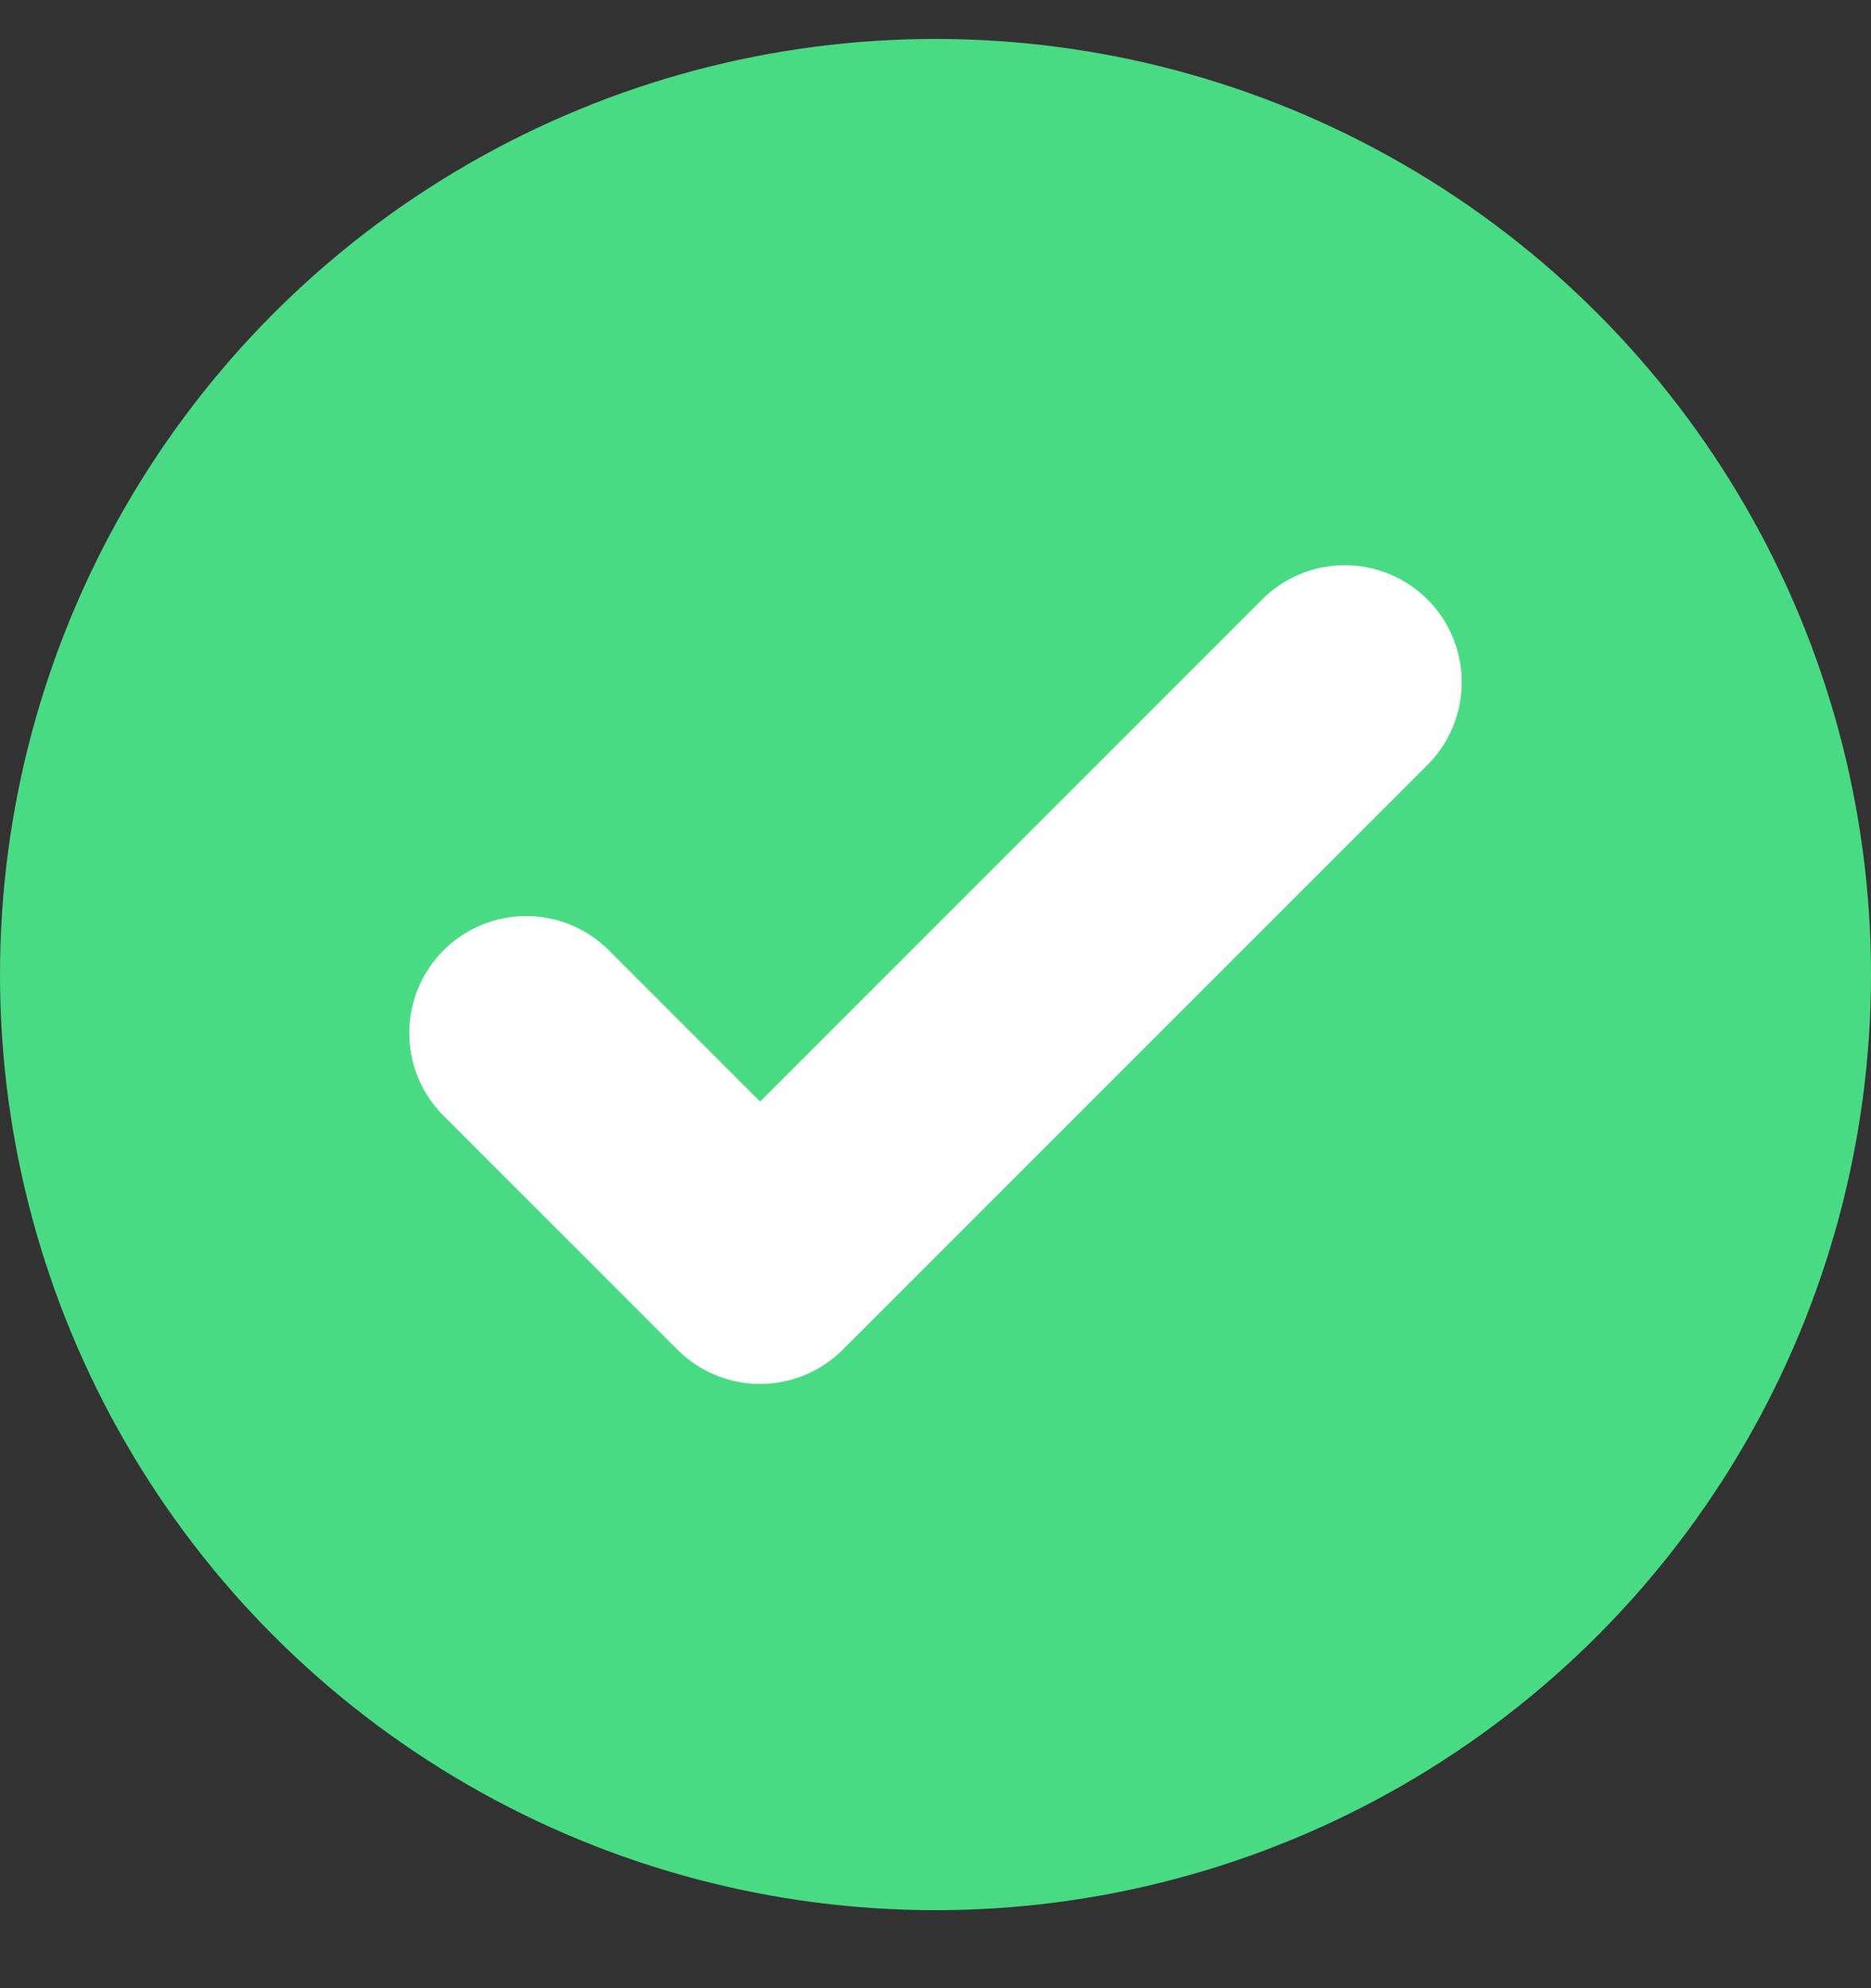
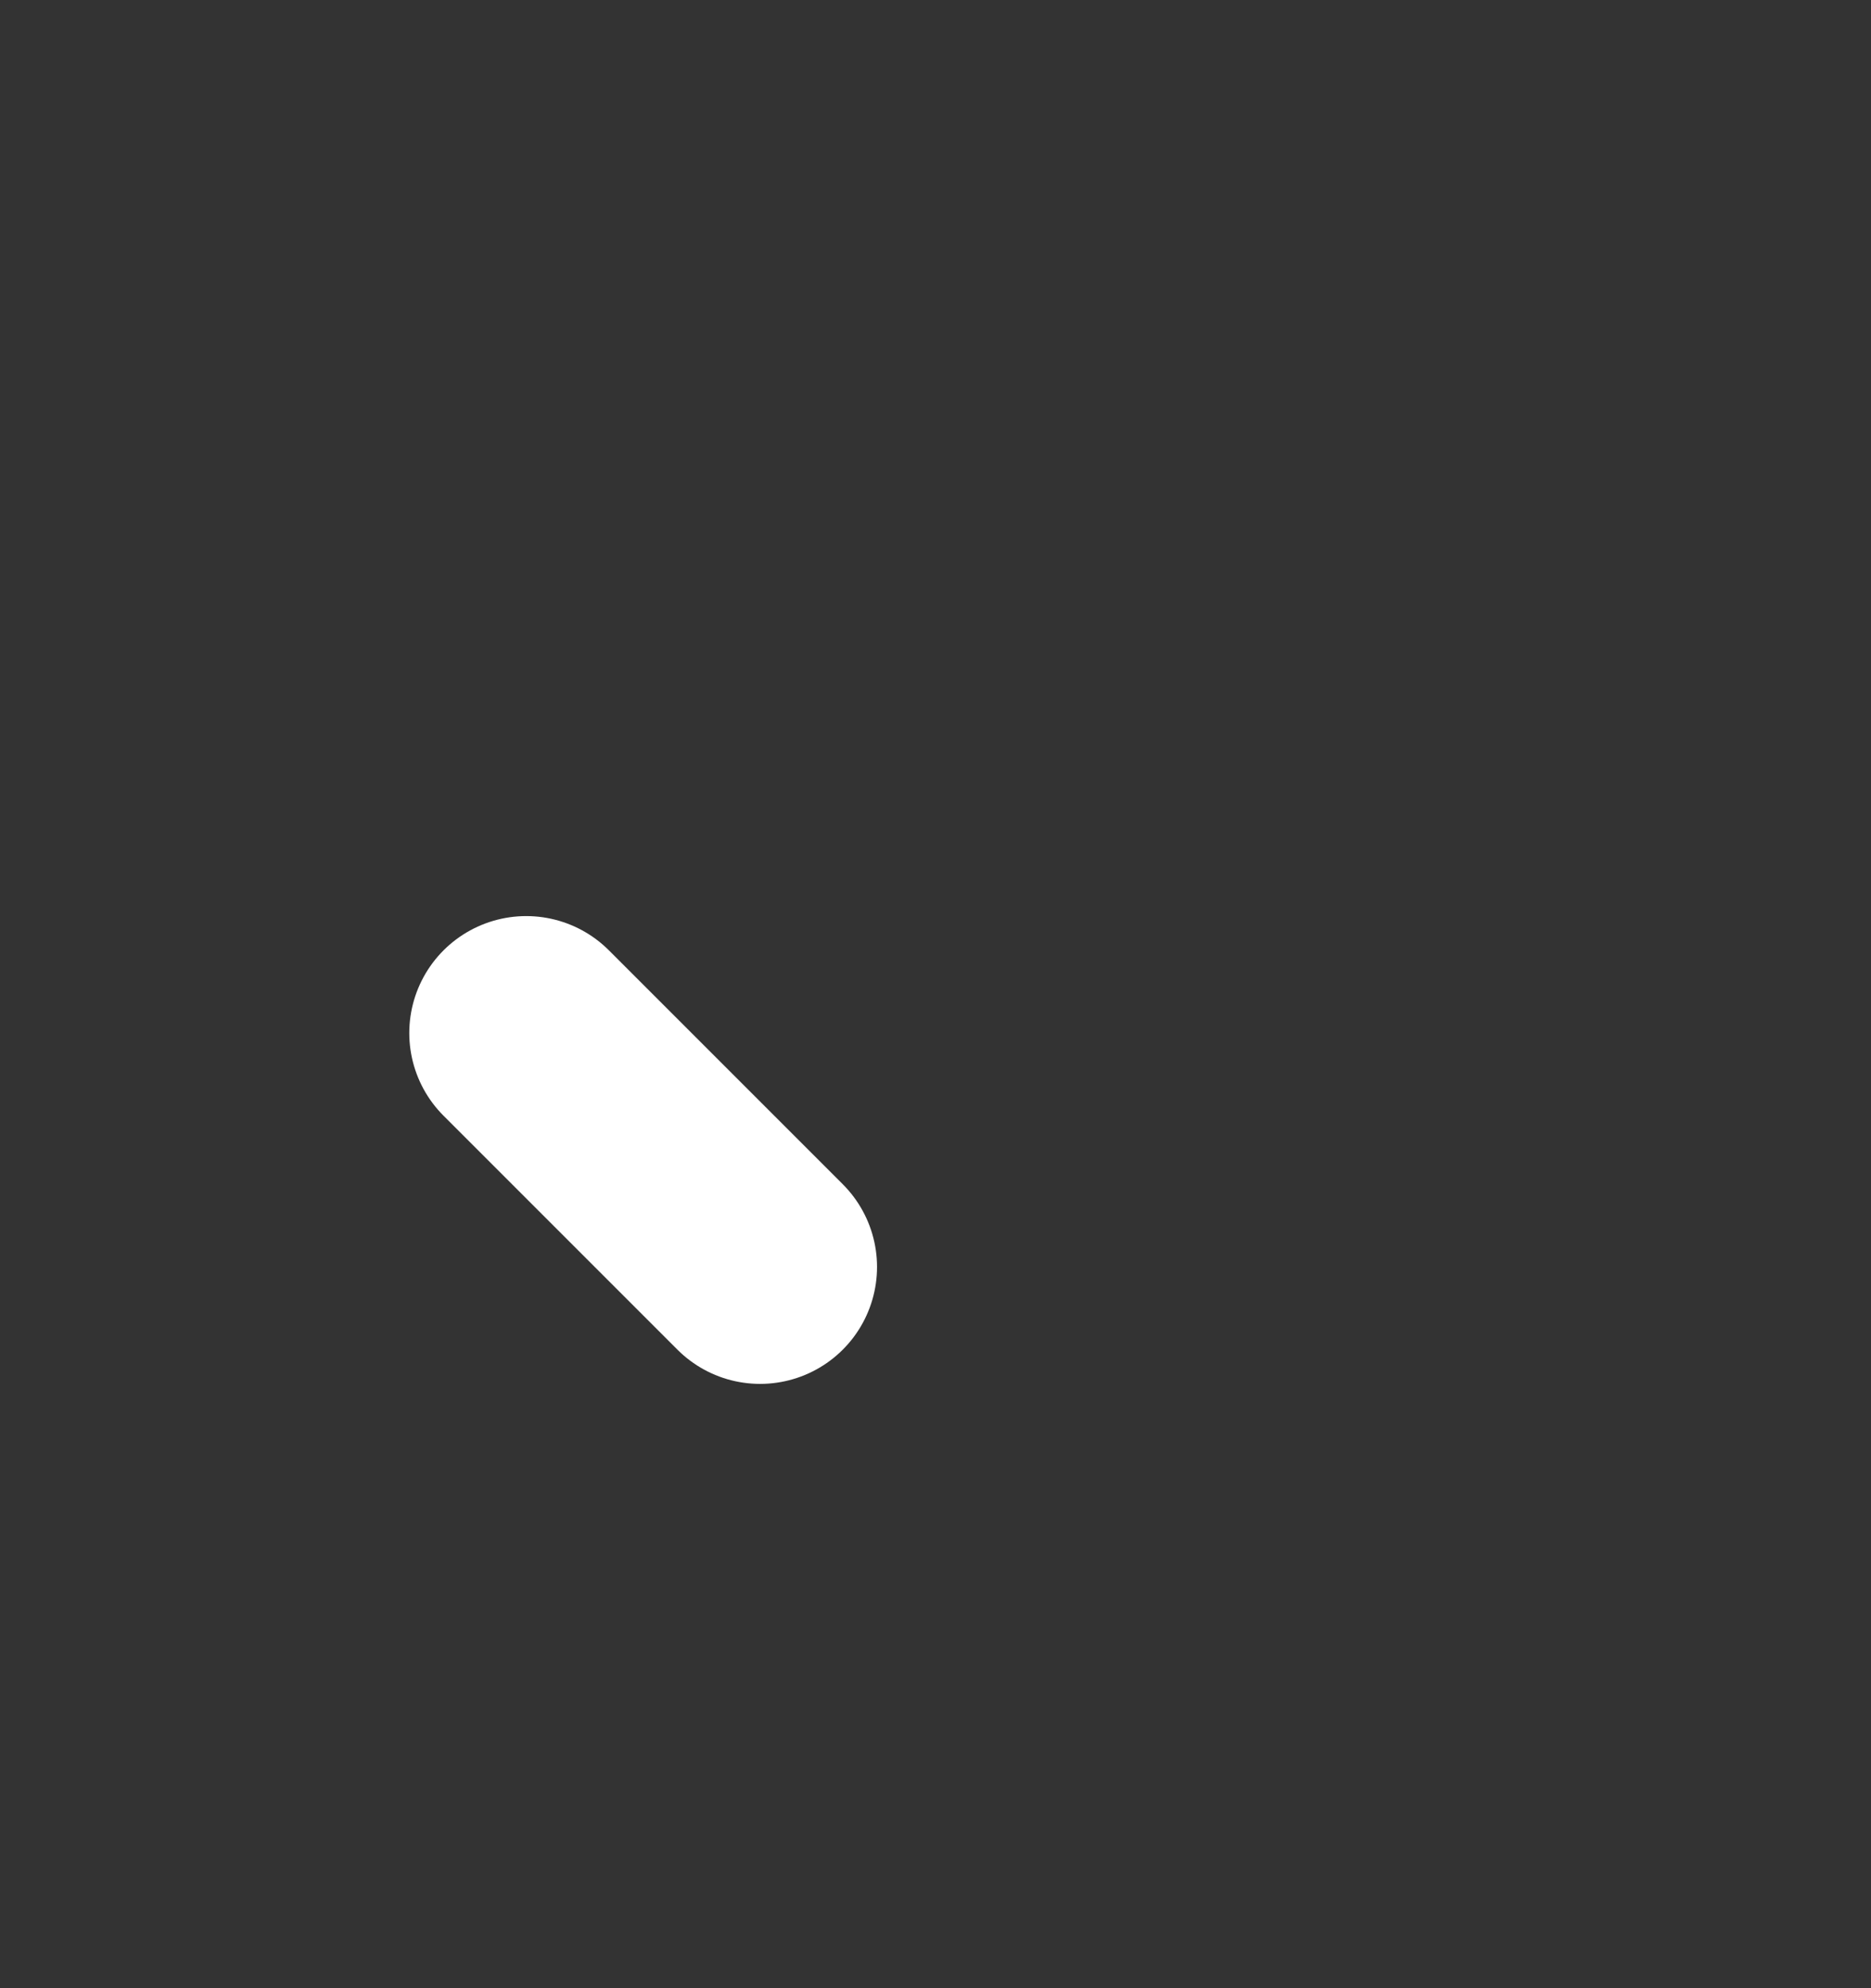
<svg xmlns="http://www.w3.org/2000/svg" width="16" height="17" viewBox="0 0 16 17" fill="none">
  <rect x="0" y="0" width="16" height="17" fill="#333333" stroke="none" />
-   <circle cx="8" cy="8.333" r="8" fill="#49DB84" />
-   <path d="M4.5 8.833L6.5 10.833L11.5 5.833" stroke="white" stroke-width="2" stroke-linecap="round" stroke-linejoin="round" />
+   <path d="M4.5 8.833L6.5 10.833" stroke="white" stroke-width="2" stroke-linecap="round" stroke-linejoin="round" />
</svg>